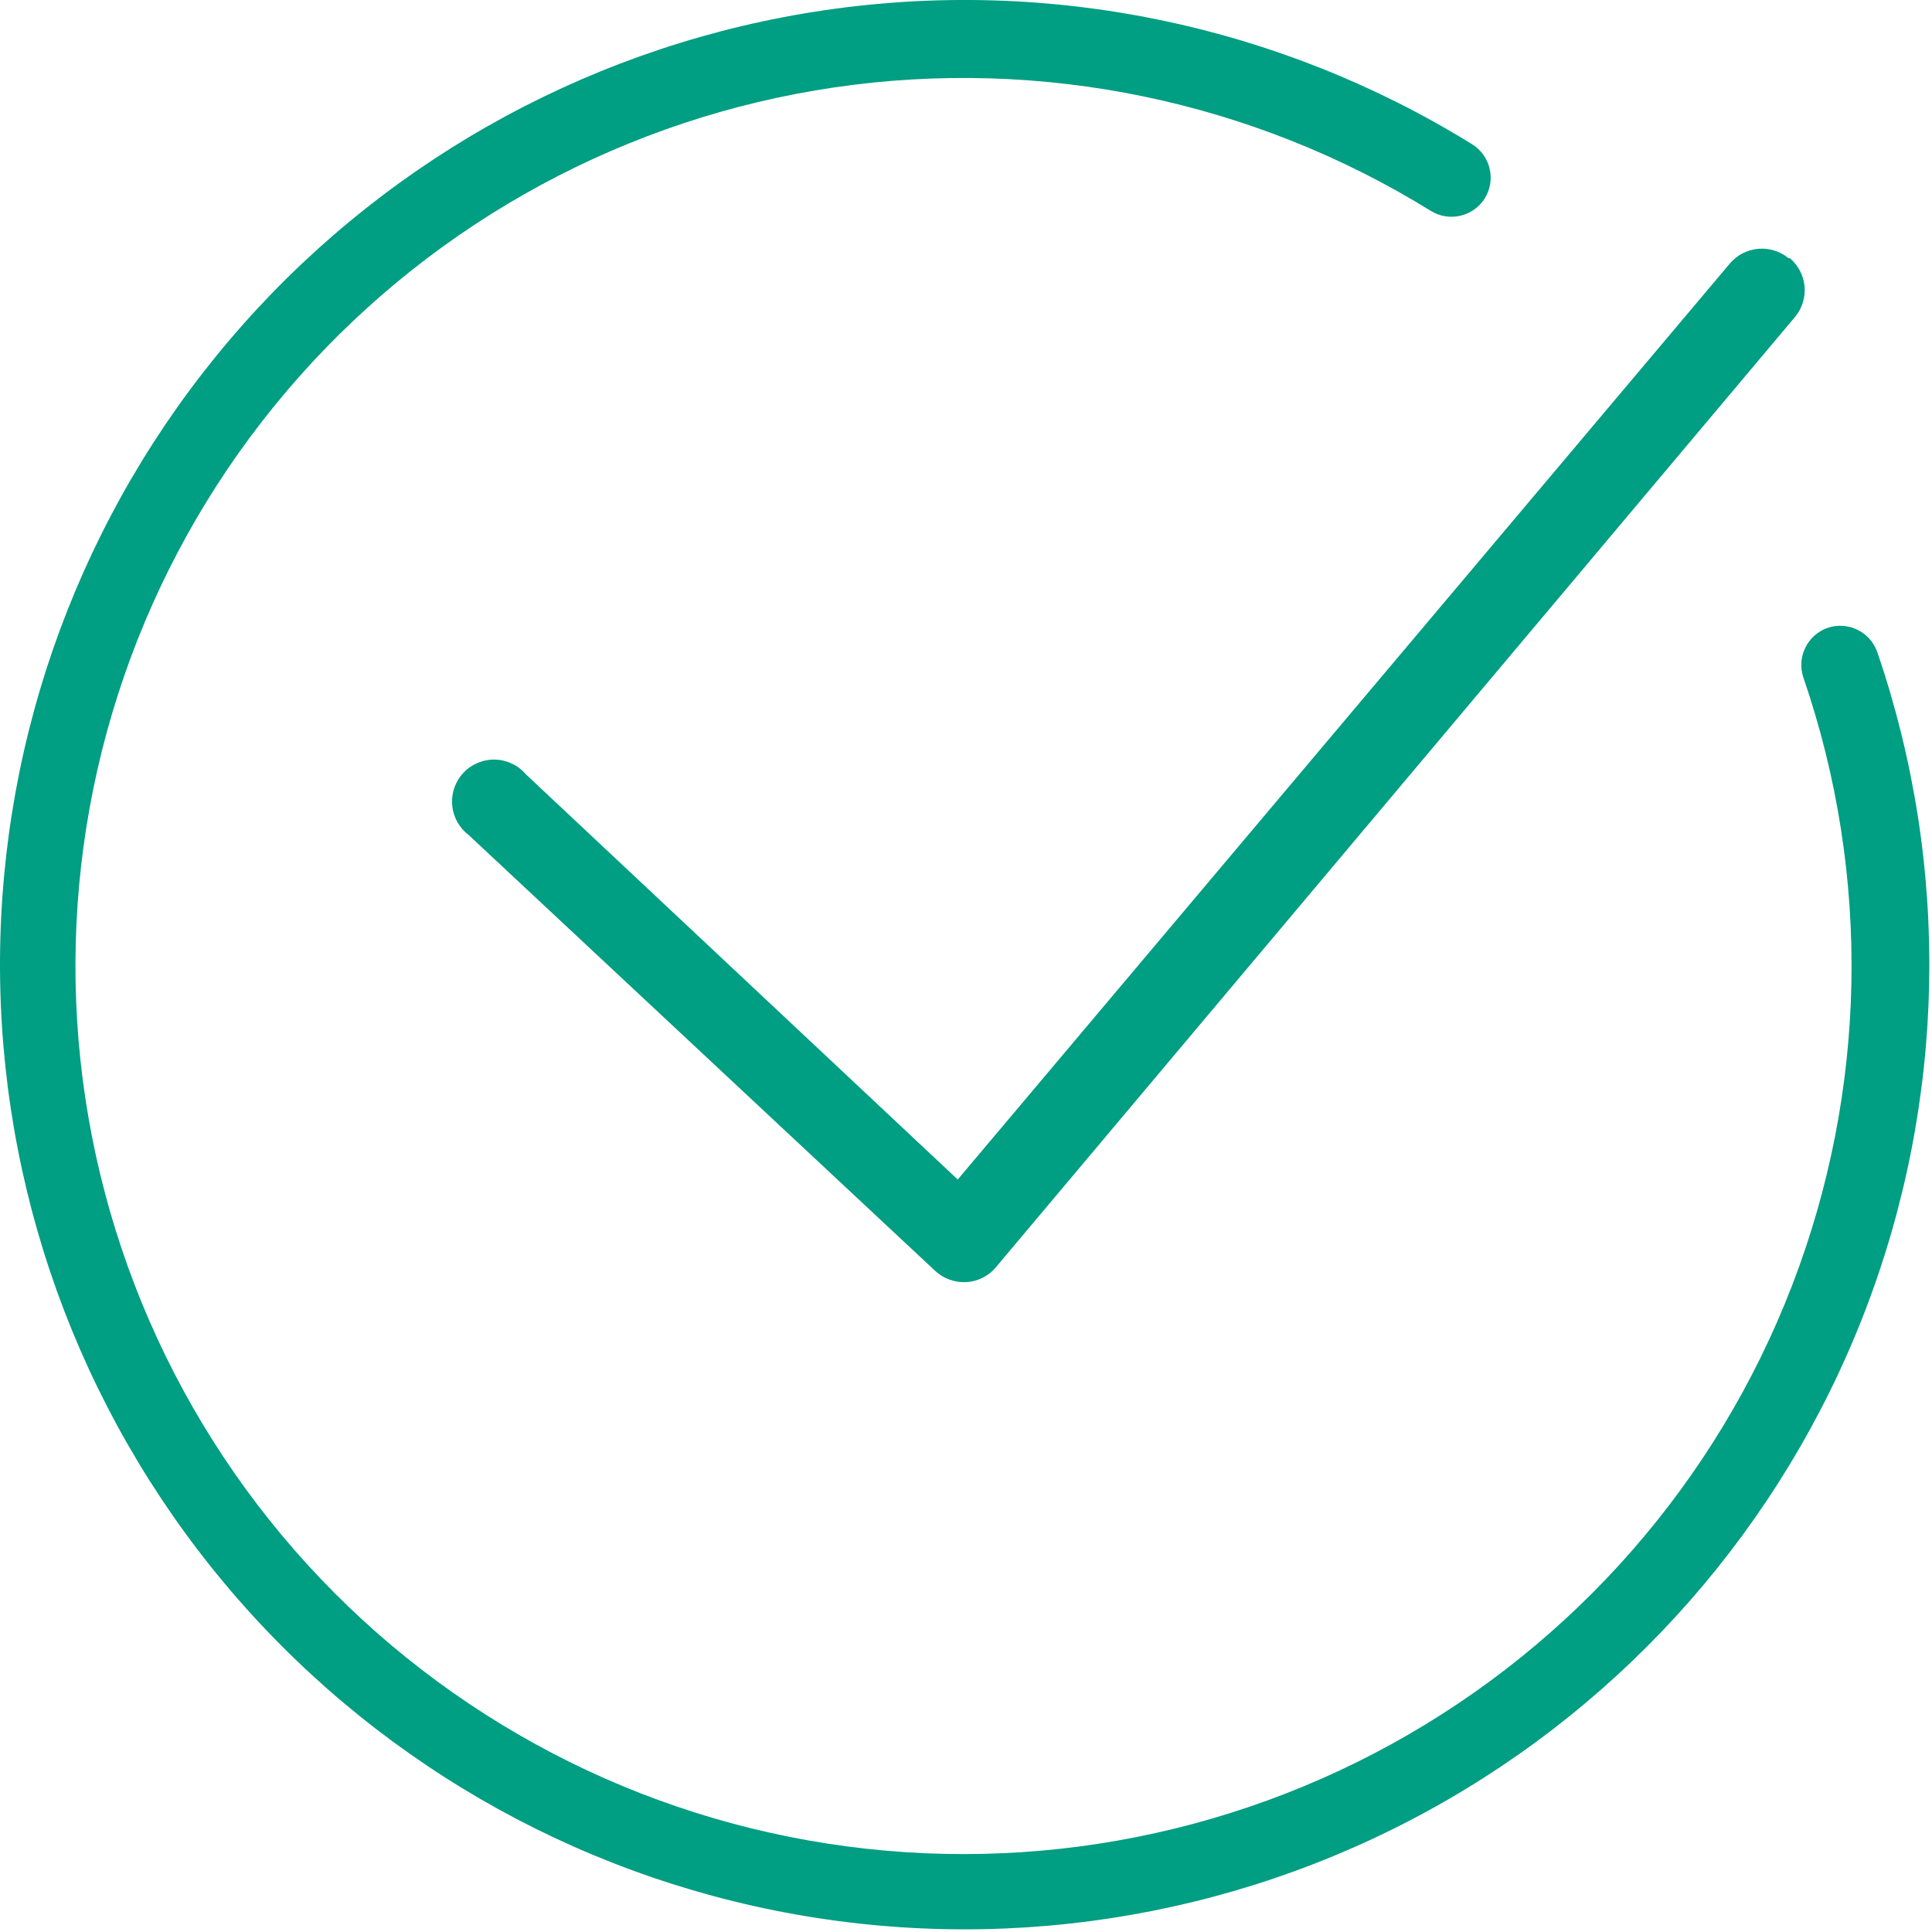
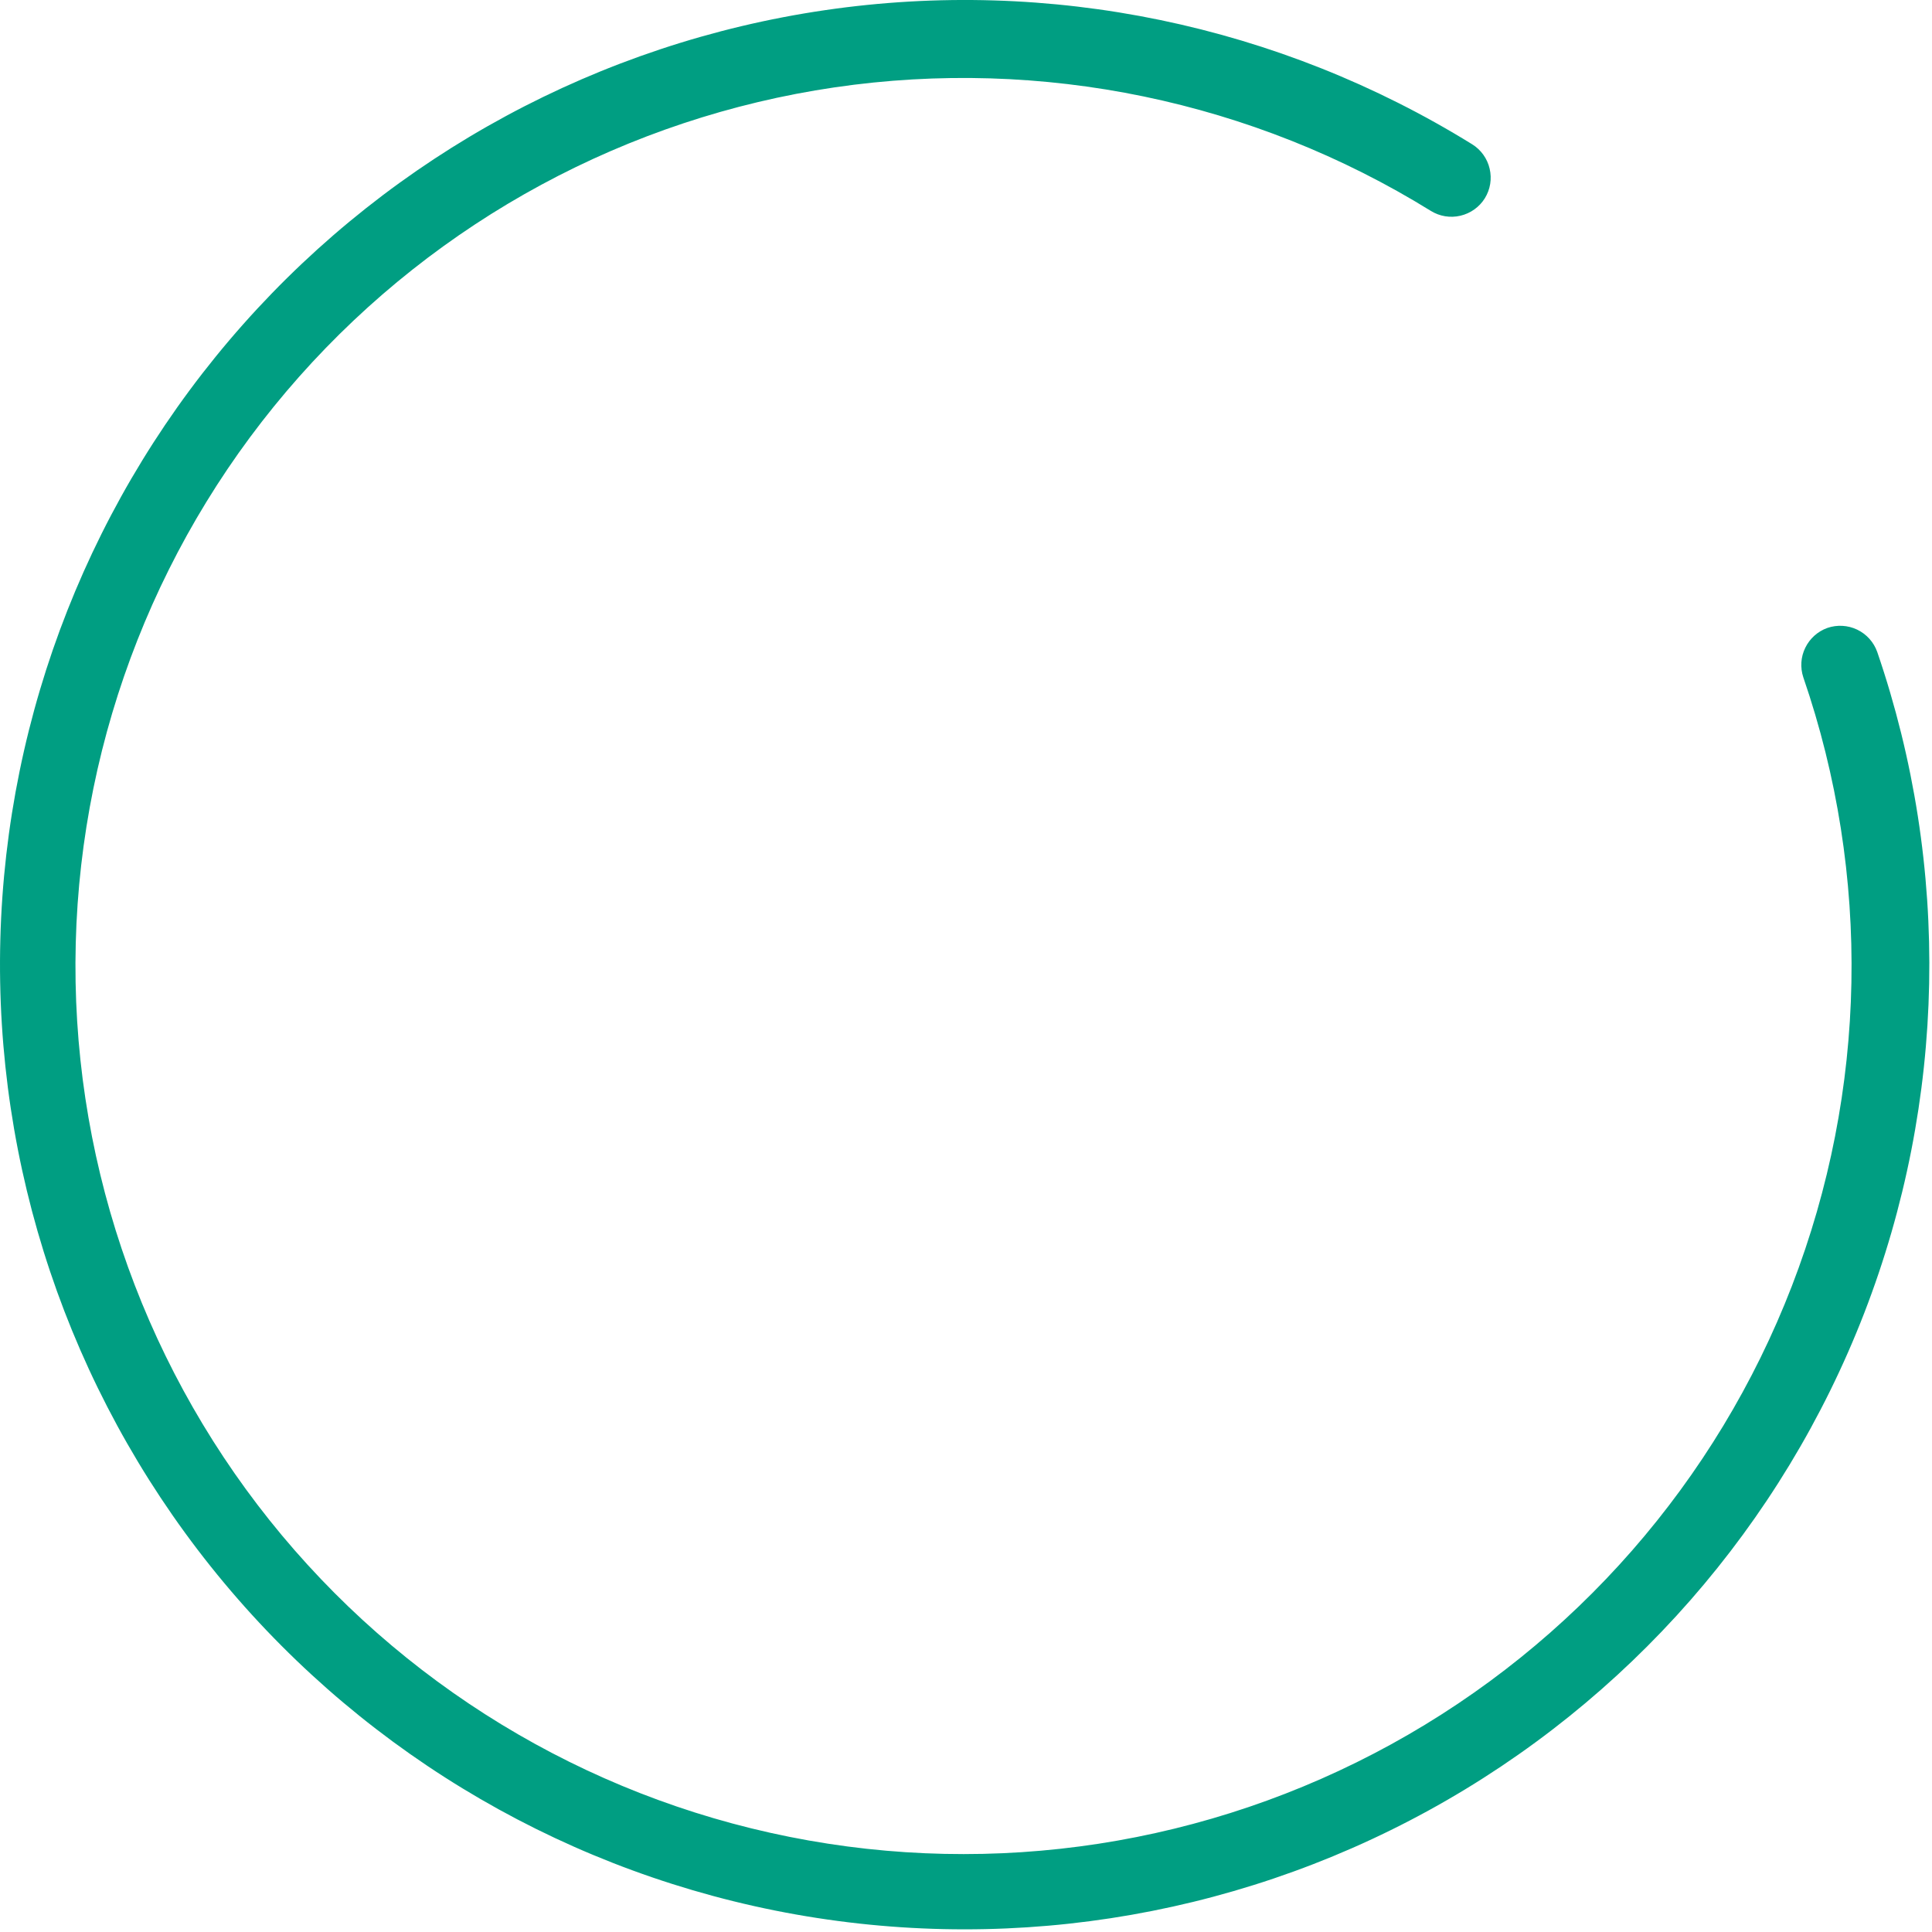
<svg xmlns="http://www.w3.org/2000/svg" width="29" height="29" viewBox="0 0 29 29" fill="none">
  <path d="M28.178 9.786C28.126 9.639 28.018 9.519 27.877 9.451C27.737 9.384 27.575 9.375 27.428 9.426C27.284 9.478 27.165 9.585 27.098 9.723C27.03 9.861 27.02 10.02 27.068 10.166C28.09 13.136 28.029 16.372 26.897 19.303C25.766 22.233 23.636 24.669 20.883 26.182C18.13 27.695 14.931 28.188 11.851 27.572C8.77 26.957 6.006 25.273 4.046 22.819C2.086 20.364 1.056 17.296 1.137 14.156C1.218 11.016 2.406 8.005 4.49 5.655C6.575 3.305 9.422 1.767 12.53 1.311C15.638 0.856 18.807 1.513 21.478 3.166C21.611 3.248 21.77 3.274 21.922 3.238C22.074 3.202 22.206 3.108 22.288 2.976C22.37 2.843 22.396 2.684 22.36 2.532C22.325 2.38 22.23 2.248 22.098 2.166C19.197 0.371 15.755 -0.342 12.38 0.153C9.004 0.648 5.912 2.319 3.648 4.87C1.384 7.422 0.094 10.692 0.005 14.102C-0.084 17.512 1.034 20.845 3.161 23.511C5.289 26.178 8.29 28.008 11.635 28.678C14.98 29.348 18.454 28.816 21.445 27.175C24.436 25.534 26.751 22.89 27.983 19.709C29.215 16.527 29.284 13.013 28.178 9.786Z" fill="#009E82" />
-   <path d="M26.846 3.875C26.719 3.77 26.555 3.72 26.39 3.735C26.225 3.75 26.073 3.829 25.966 3.955L14.376 17.705L7.896 11.625C7.839 11.557 7.768 11.502 7.688 11.464C7.608 11.426 7.521 11.404 7.433 11.402C7.344 11.399 7.256 11.416 7.174 11.45C7.092 11.484 7.018 11.534 6.957 11.599C6.896 11.663 6.85 11.74 6.82 11.824C6.791 11.908 6.78 11.996 6.787 12.085C6.795 12.173 6.821 12.259 6.864 12.337C6.907 12.414 6.966 12.482 7.036 12.535L14.036 19.075C14.099 19.134 14.173 19.179 14.254 19.208C14.335 19.237 14.421 19.25 14.506 19.245C14.591 19.24 14.673 19.218 14.749 19.18C14.824 19.142 14.892 19.09 14.946 19.025L26.946 4.755C27.051 4.627 27.102 4.463 27.087 4.299C27.072 4.134 26.992 3.982 26.866 3.875H26.846Z" fill="#009E82" />
</svg>